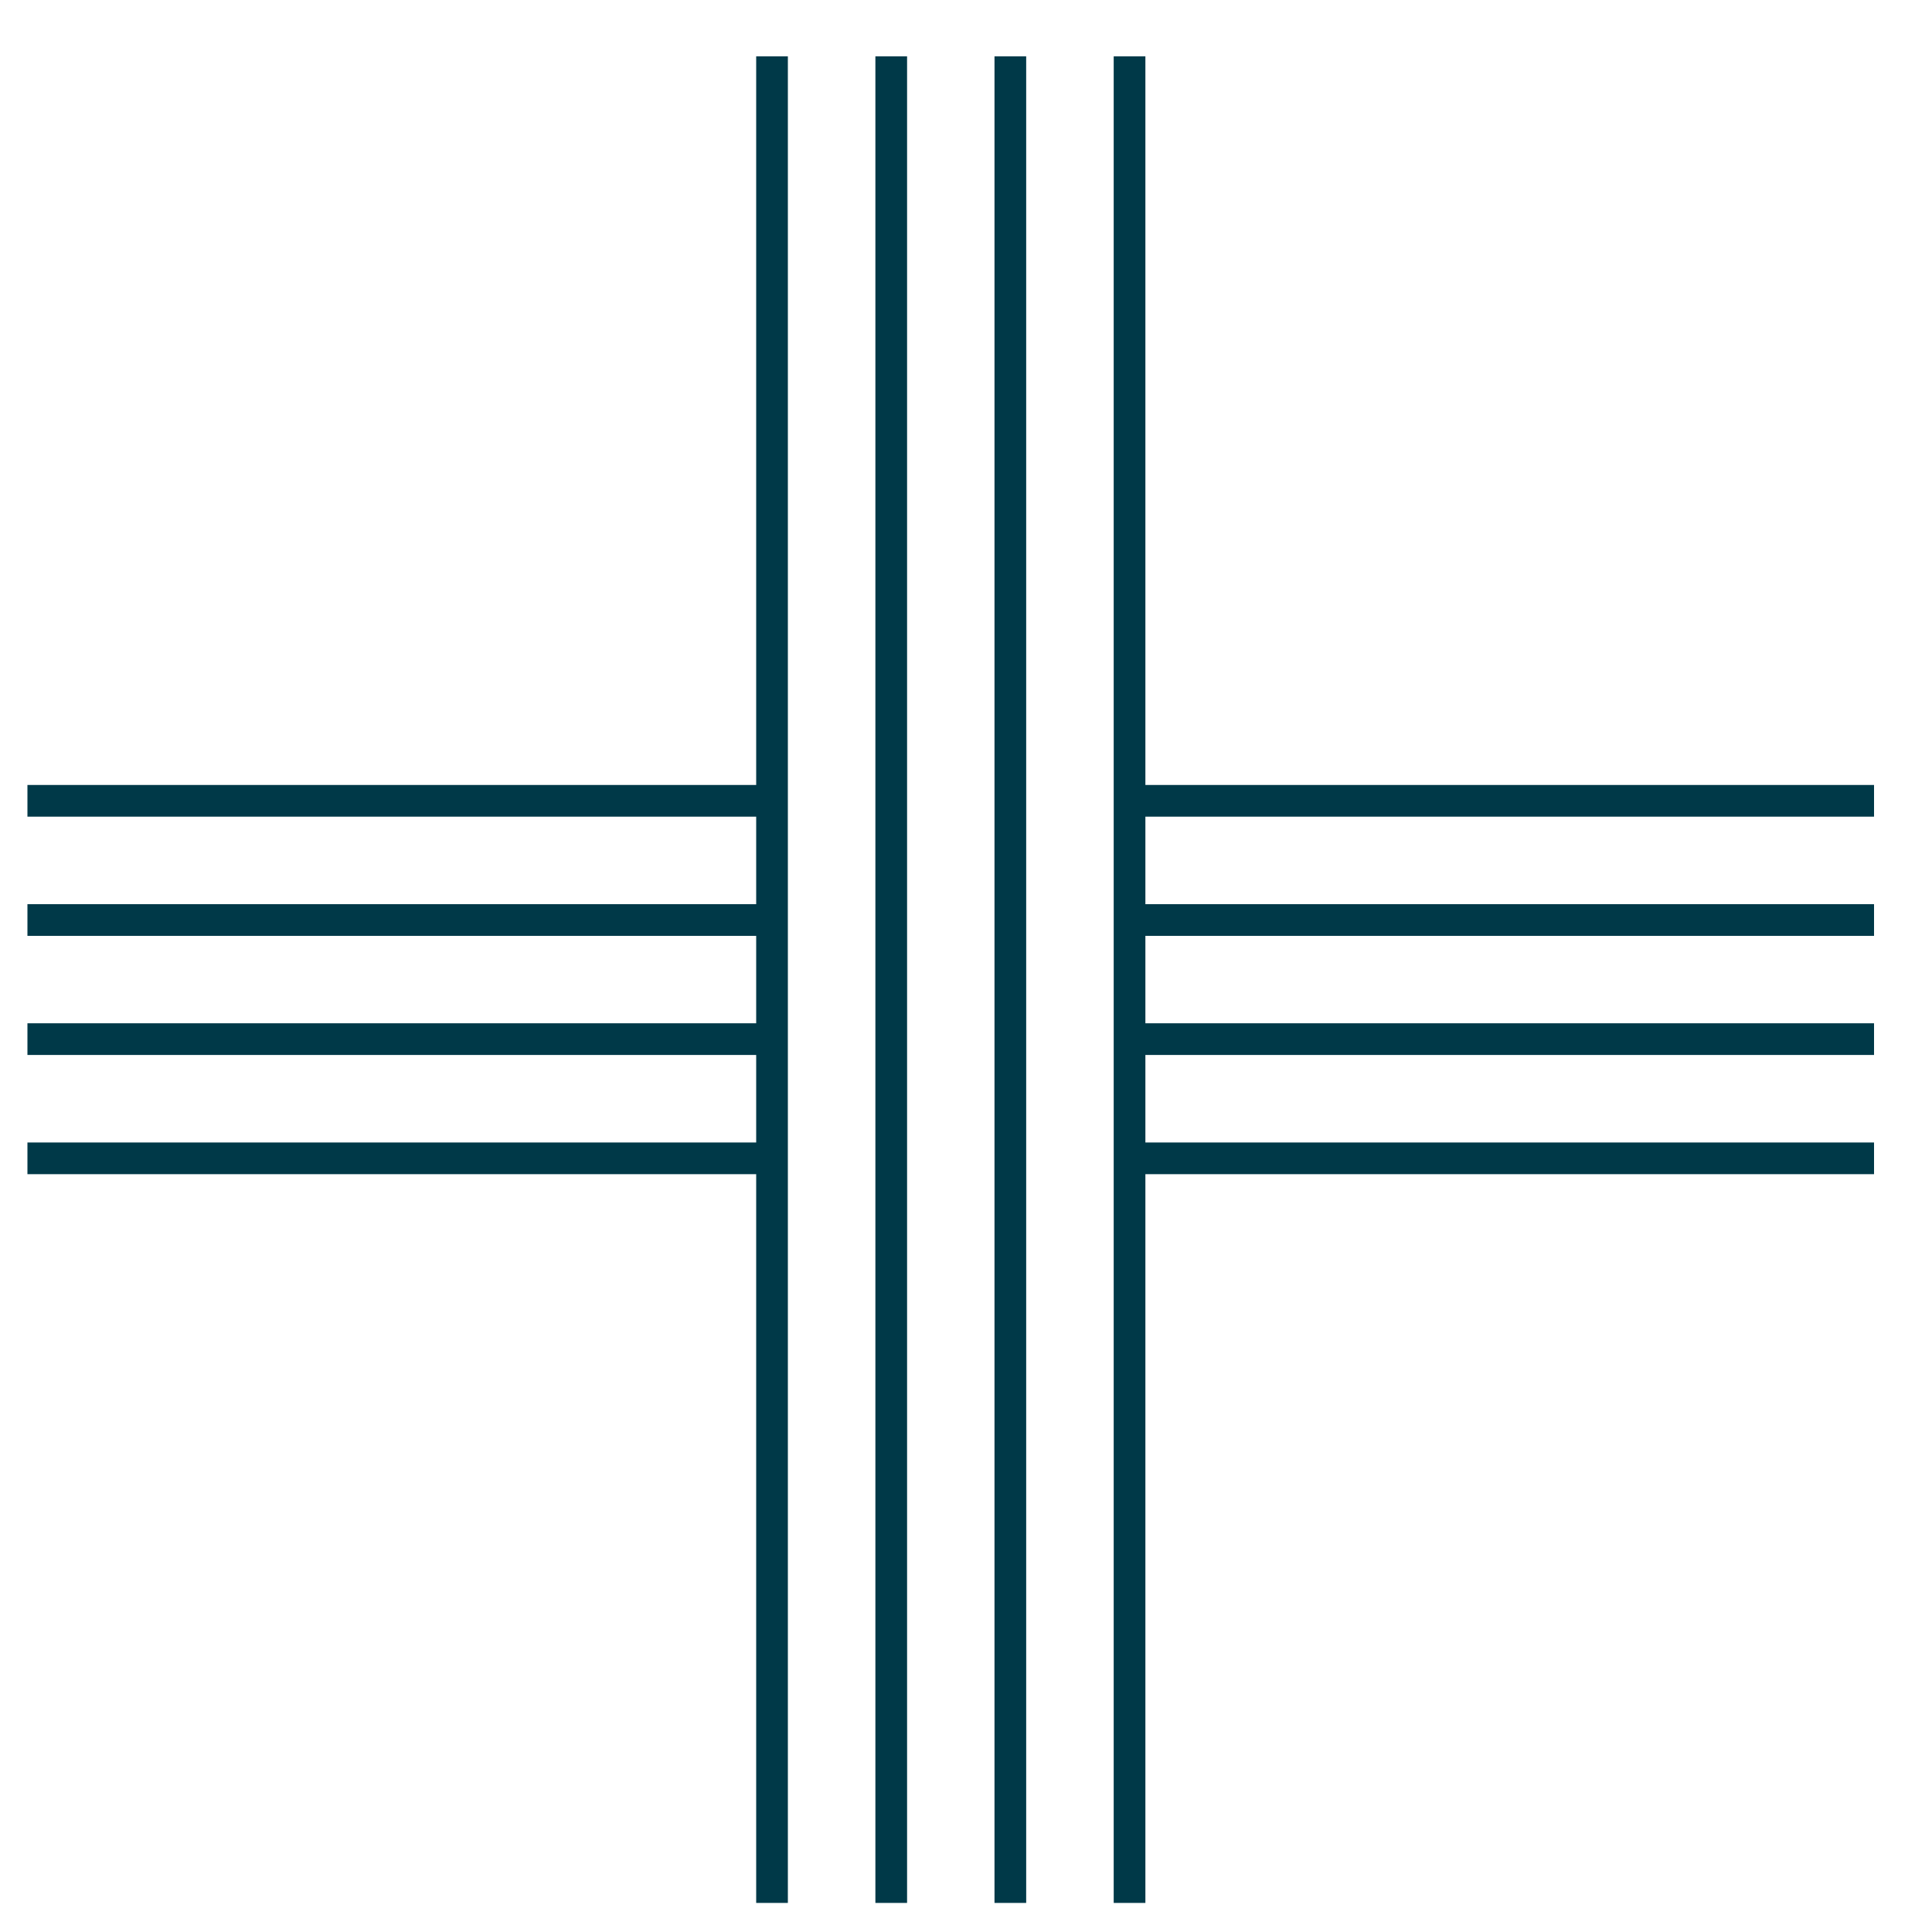
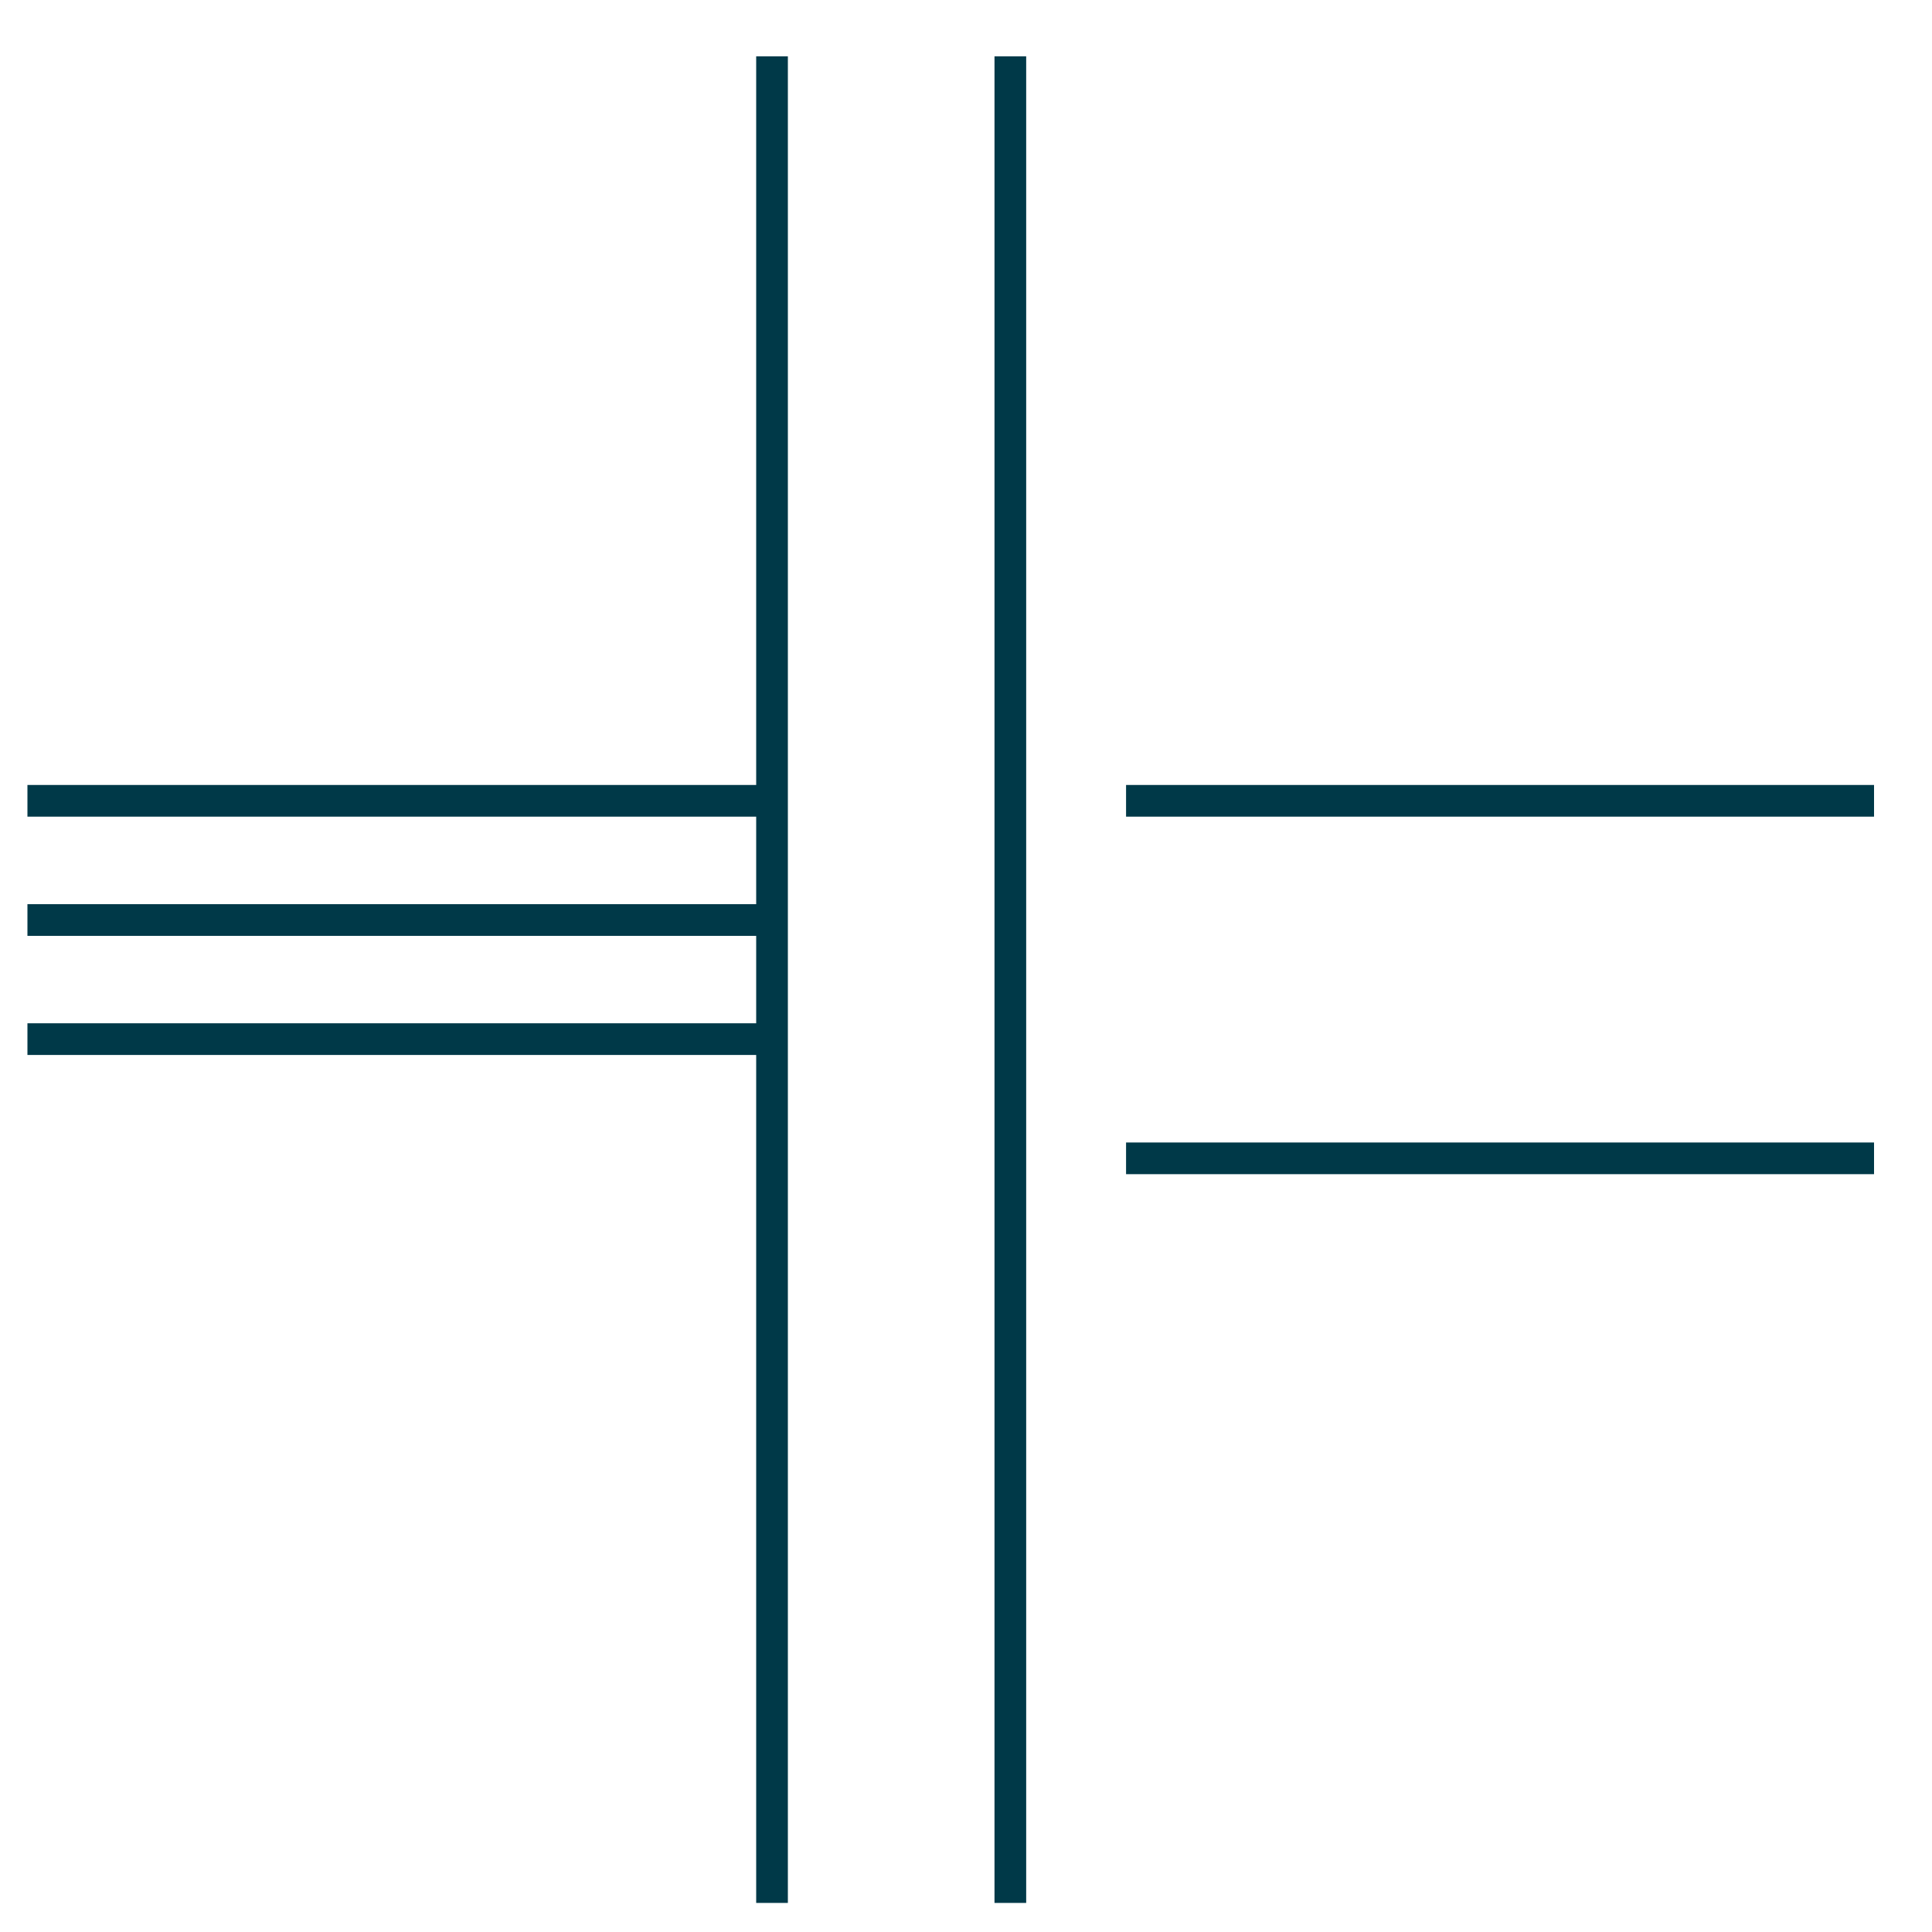
<svg xmlns="http://www.w3.org/2000/svg" id="Layer_1" data-sanitized-data-name="Layer 1" data-name="Layer 1" viewBox="0 0 200 200">
  <defs>
    <style>
      .cls-1 {
        fill: #003948;
        stroke: #003948;
        stroke-miterlimit: 10;
        stroke-width: 2px;
      }
    </style>
  </defs>
  <rect class="cls-1" x="79.28" y="6.83" width="1.28" height="189.16" />
-   <rect class="cls-1" x="91.62" y="6.83" width="1.28" height="189.16" />
  <rect class="cls-1" x="103.95" y="6.83" width="1.28" height="189.16" />
-   <rect class="cls-1" x="116.29" y="6.83" width="1.28" height="189.16" />
  <rect class="cls-1" x="3.84" y="106.93" width="75.43" height="1.28" />
-   <rect class="cls-1" x="3.84" y="119.27" width="75.43" height="1.28" />
  <rect class="cls-1" x="3.84" y="94.6" width="75.43" height="1.28" />
  <rect class="cls-1" x="3.84" y="82.26" width="75.43" height="1.28" />
-   <rect class="cls-1" x="117.57" y="106.93" width="75.43" height="1.28" />
  <rect class="cls-1" x="117.57" y="82.26" width="75.43" height="1.28" />
  <rect class="cls-1" x="117.57" y="119.27" width="75.43" height="1.28" />
-   <rect class="cls-1" x="117.57" y="94.6" width="75.43" height="1.28" />
</svg>